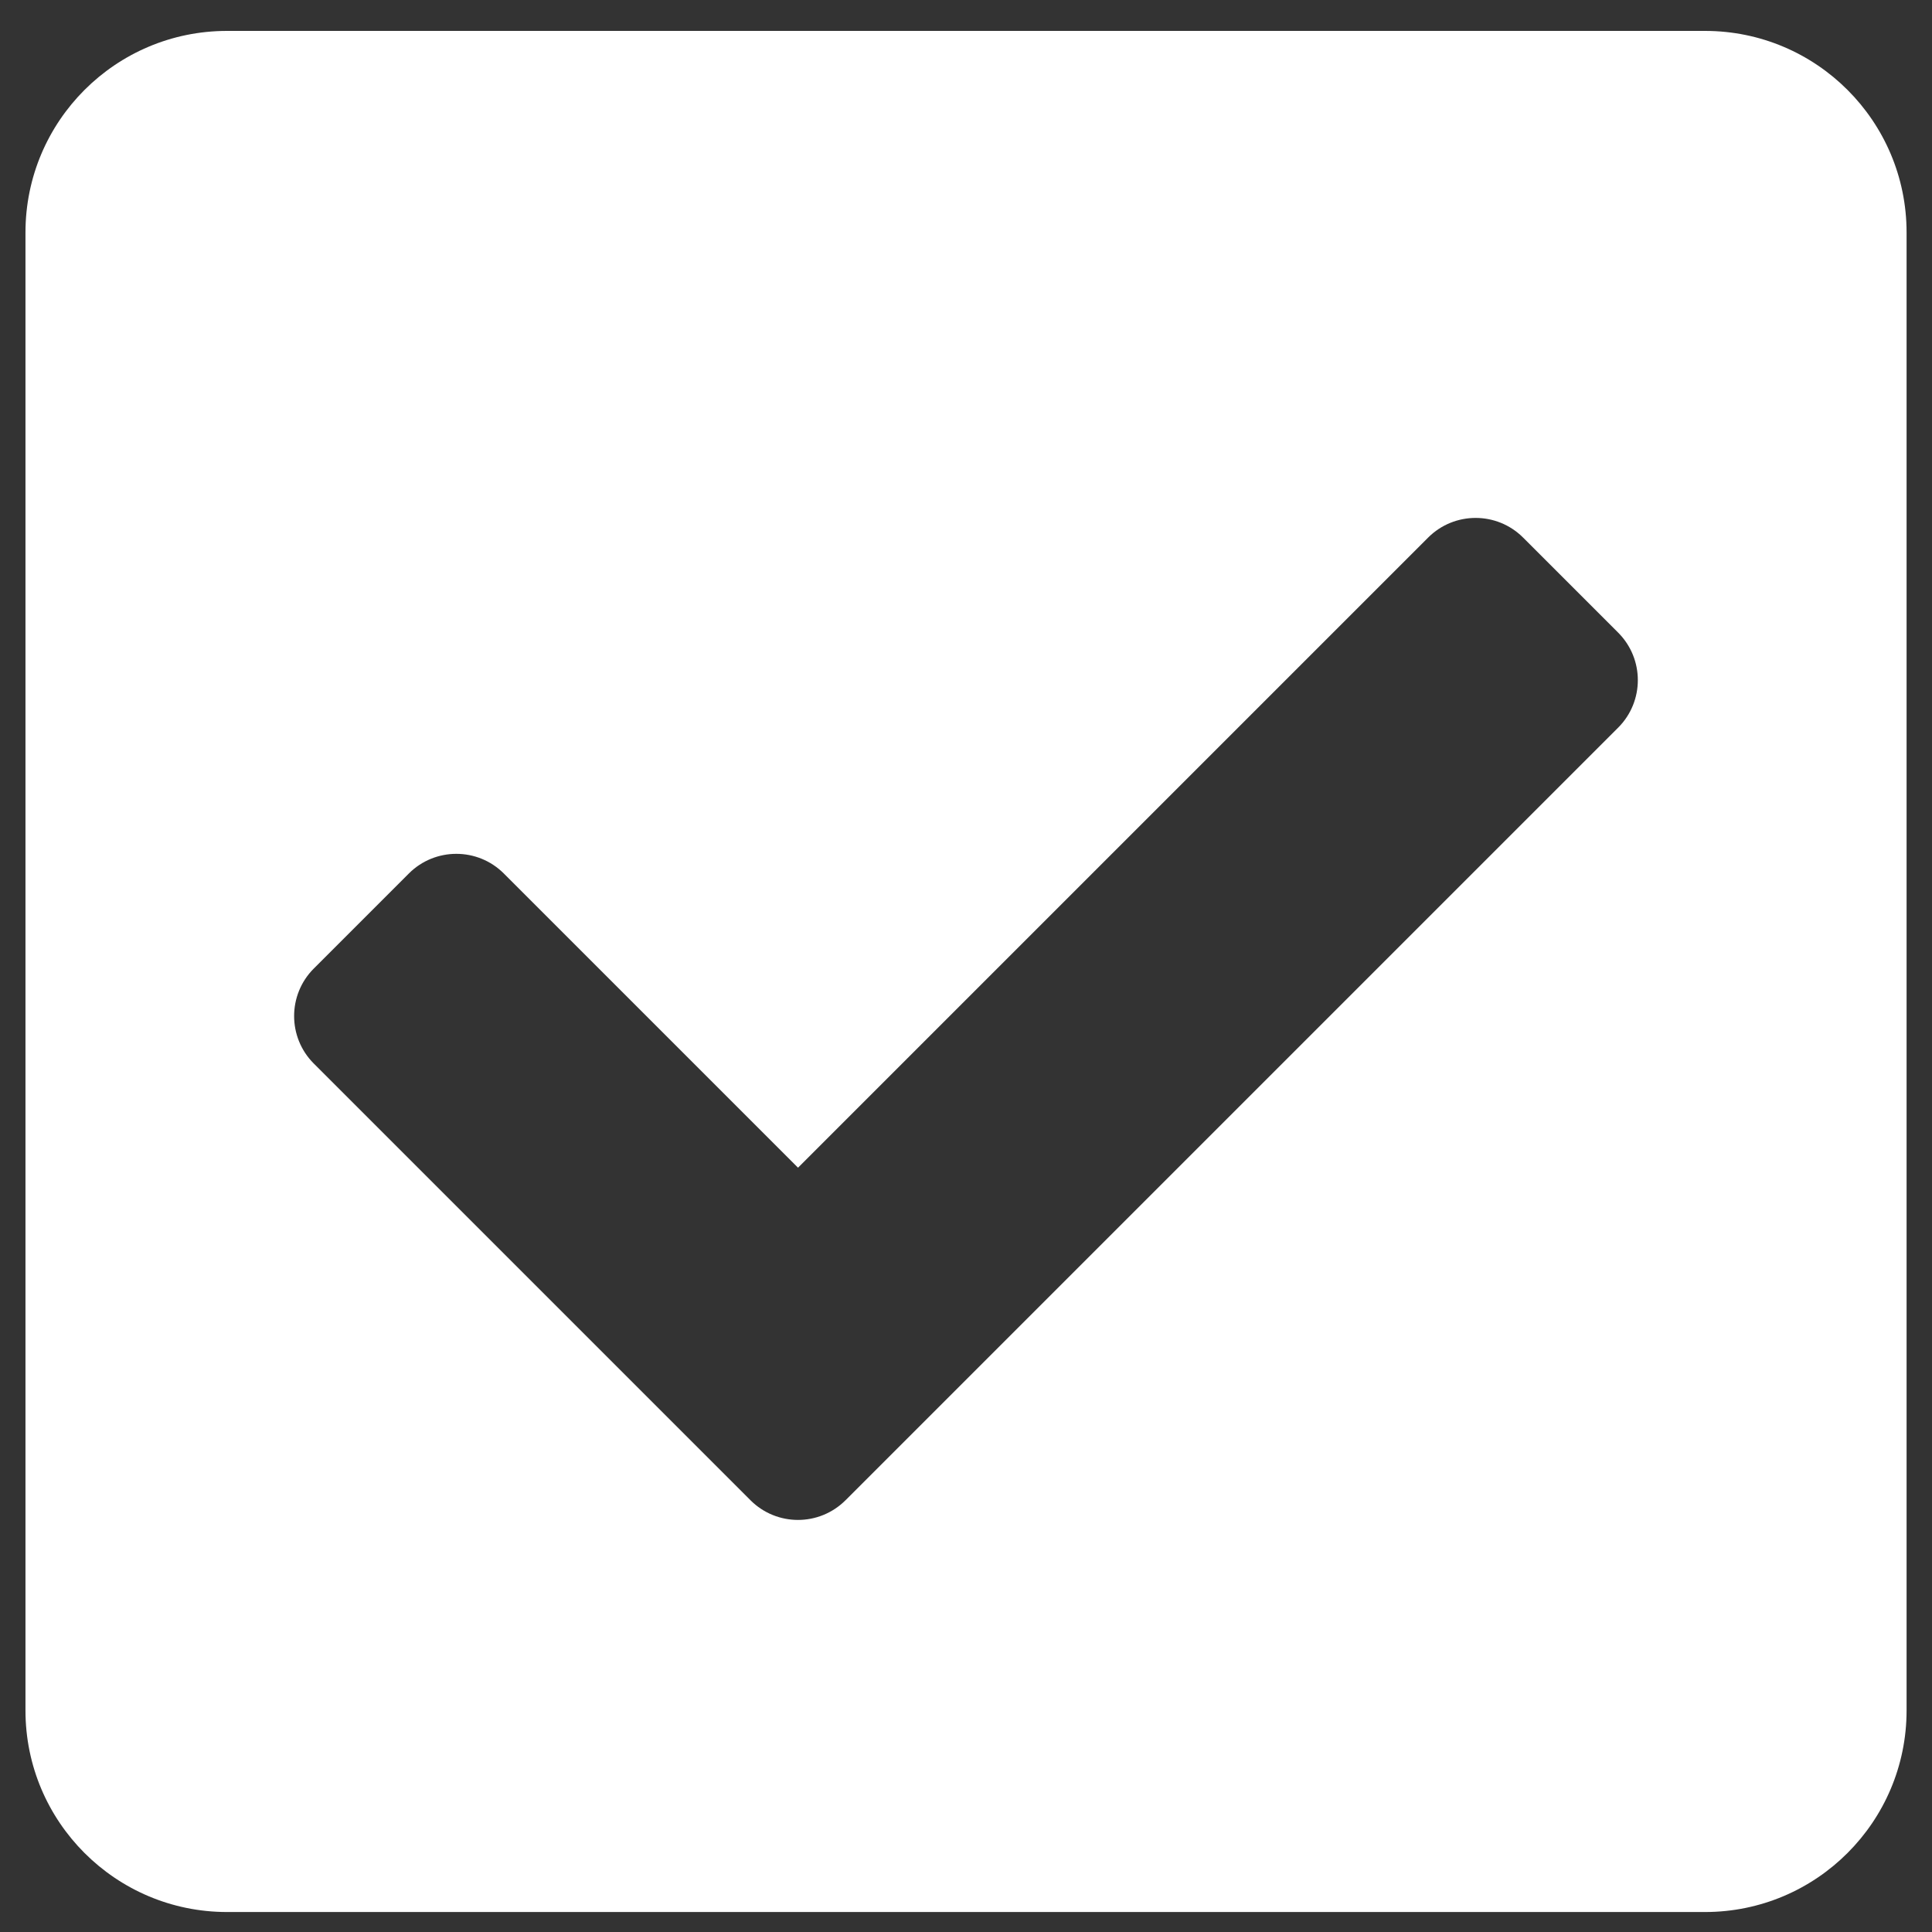
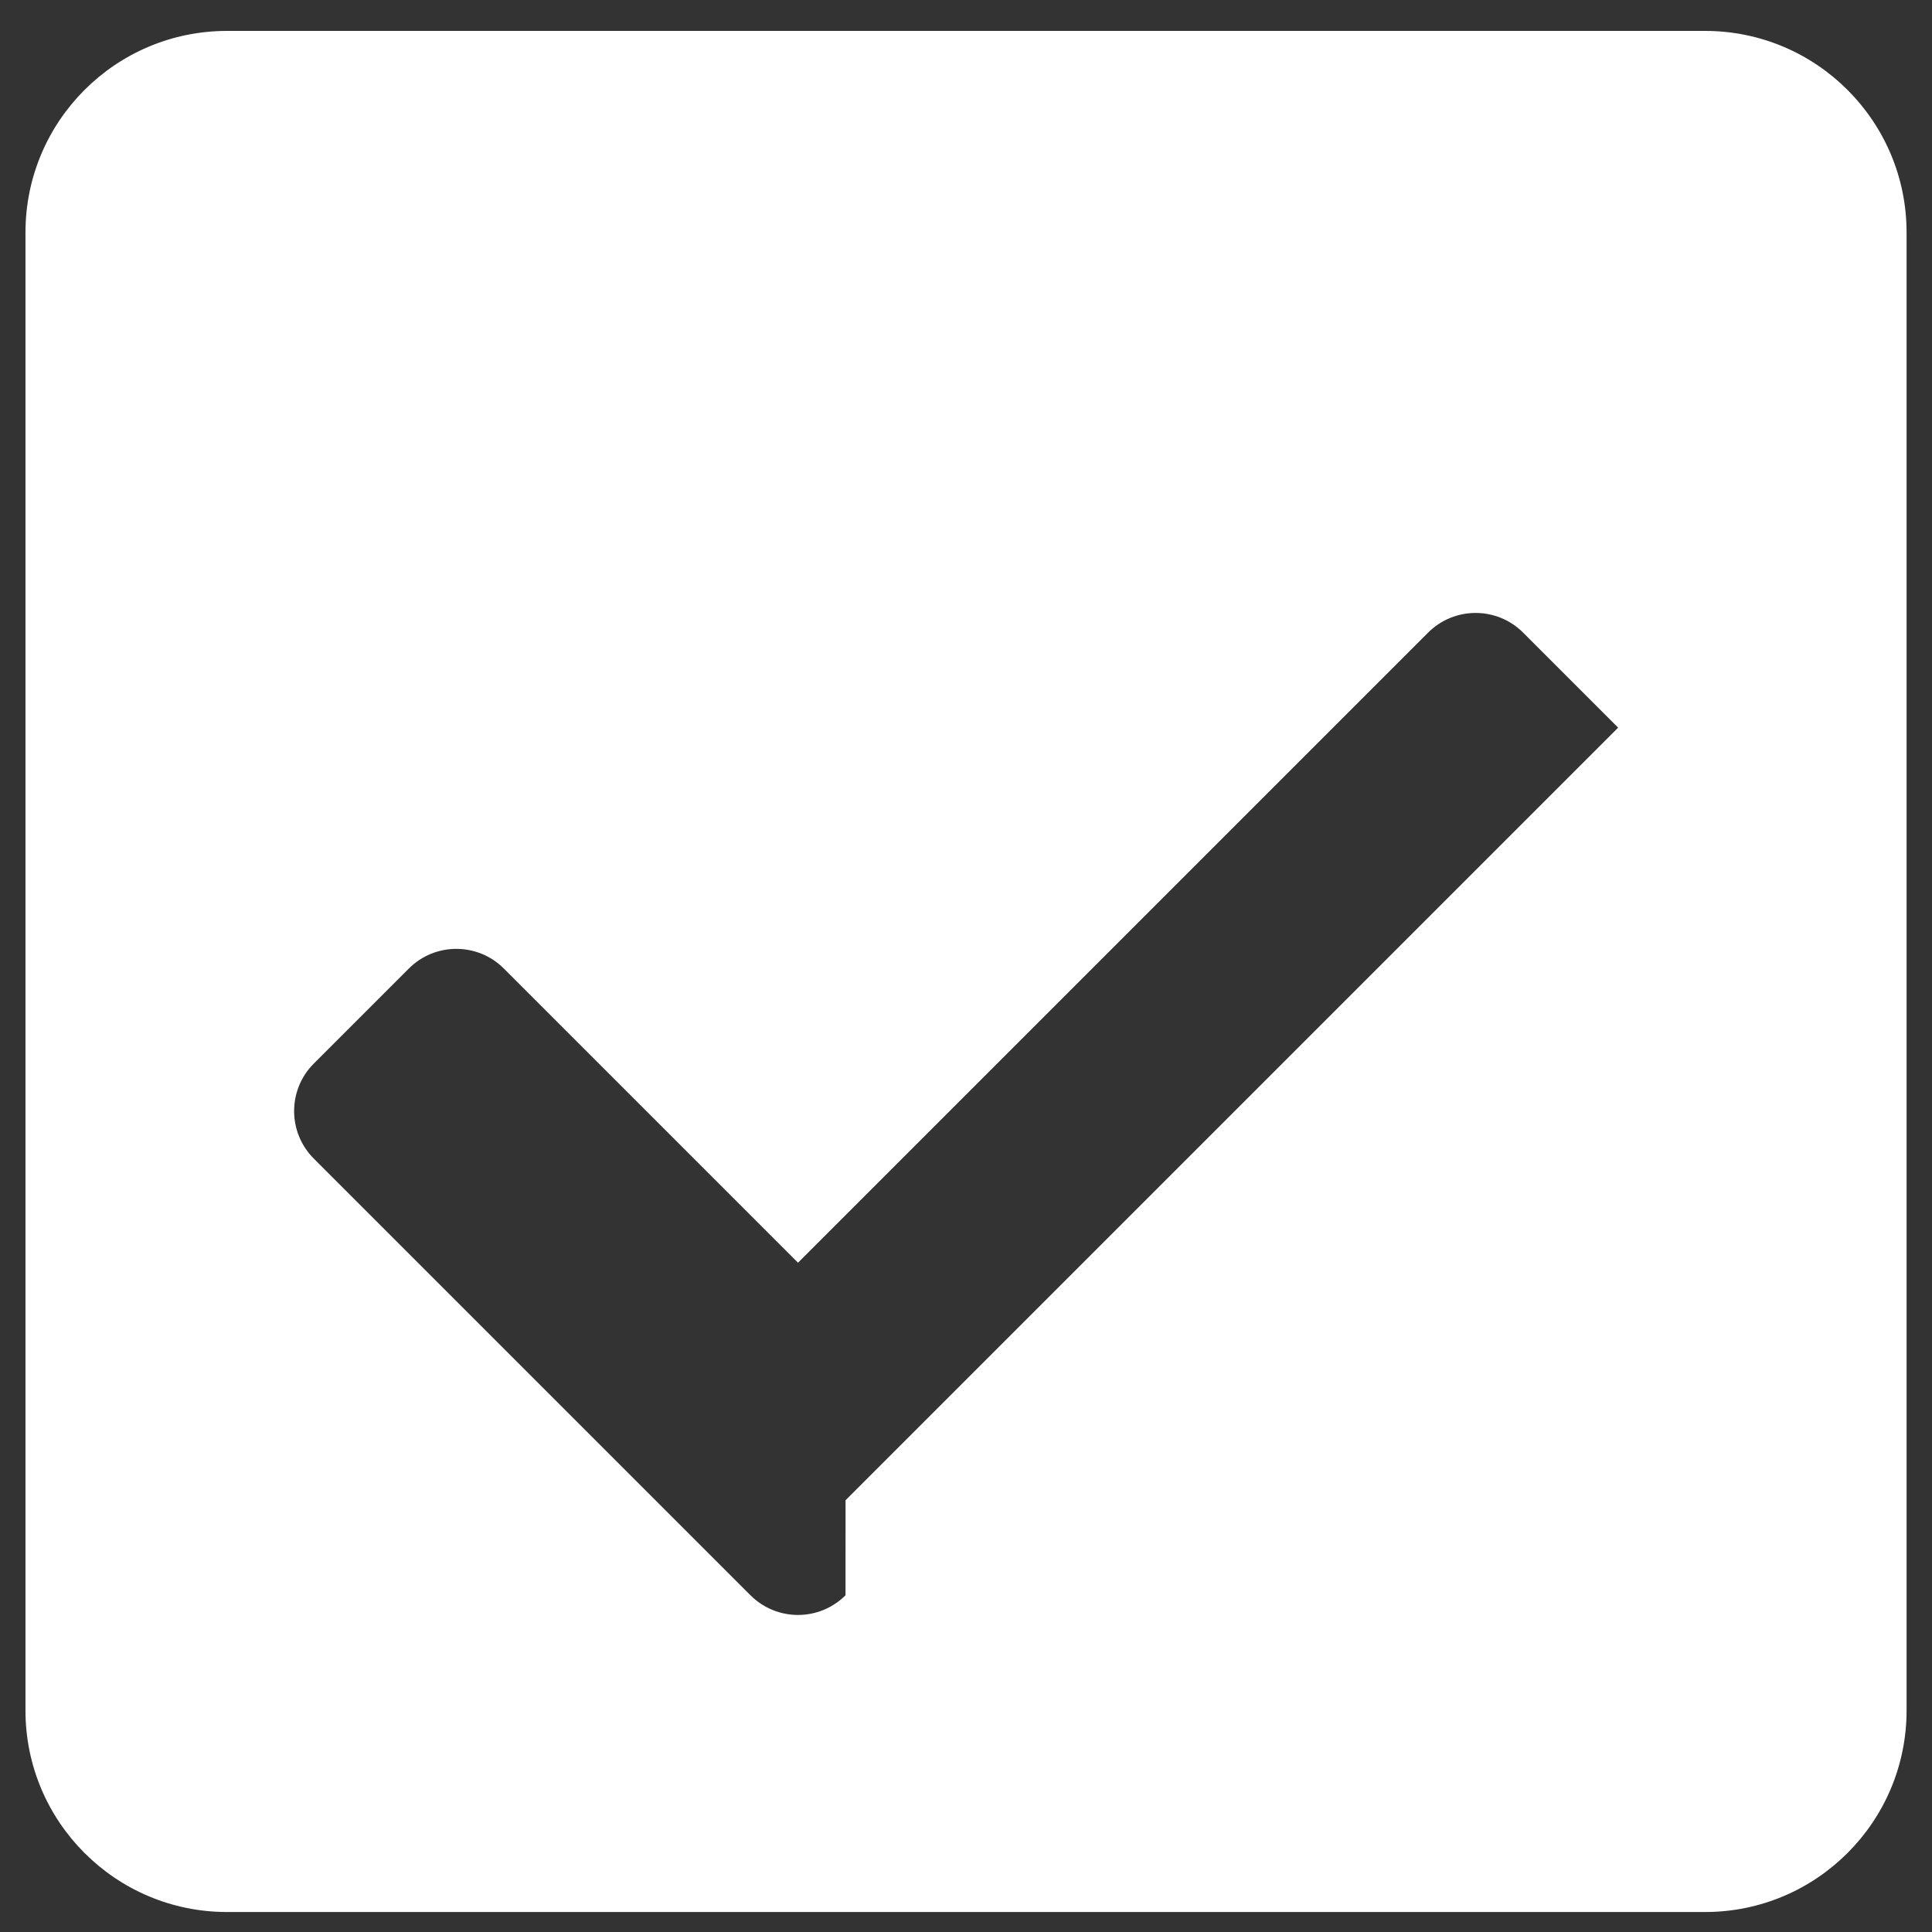
<svg xmlns="http://www.w3.org/2000/svg" height="38" viewBox="0 0 38 38" width="38">
  <rect x="0" y="0" width="38" height="38" fill="#333333" stroke="none" />
-   <path d="m33.036 37h-29.071c-2.189 0-3.964-1.775-3.964-3.964v-29.071c0-2.189 1.775-3.964 3.964-3.964h29.071c2.189 0 3.964 1.775 3.964 3.964v29.071c0 2.189-1.775 3.964-3.964 3.964zm-16.905-8.099 15.196-15.196c.516-.516.516-1.353 0-1.869l-1.869-1.869c-.516-.516-1.353-.516-1.869 0l-12.393 12.393-5.786-5.786c-.516-.516-1.353-.516-1.869 0l-1.869 1.869c-.516.516-.516 1.353 0 1.869l8.589 8.589c.516.516 1.353.516 1.869 0z" fill="#ffffff" transform="translate(.5 .607)" />
+   <path d="m33.036 37h-29.071c-2.189 0-3.964-1.775-3.964-3.964v-29.071c0-2.189 1.775-3.964 3.964-3.964h29.071c2.189 0 3.964 1.775 3.964 3.964v29.071c0 2.189-1.775 3.964-3.964 3.964zm-16.905-8.099 15.196-15.196l-1.869-1.869c-.516-.516-1.353-.516-1.869 0l-12.393 12.393-5.786-5.786c-.516-.516-1.353-.516-1.869 0l-1.869 1.869c-.516.516-.516 1.353 0 1.869l8.589 8.589c.516.516 1.353.516 1.869 0z" fill="#ffffff" transform="translate(.5 .607)" />
</svg>